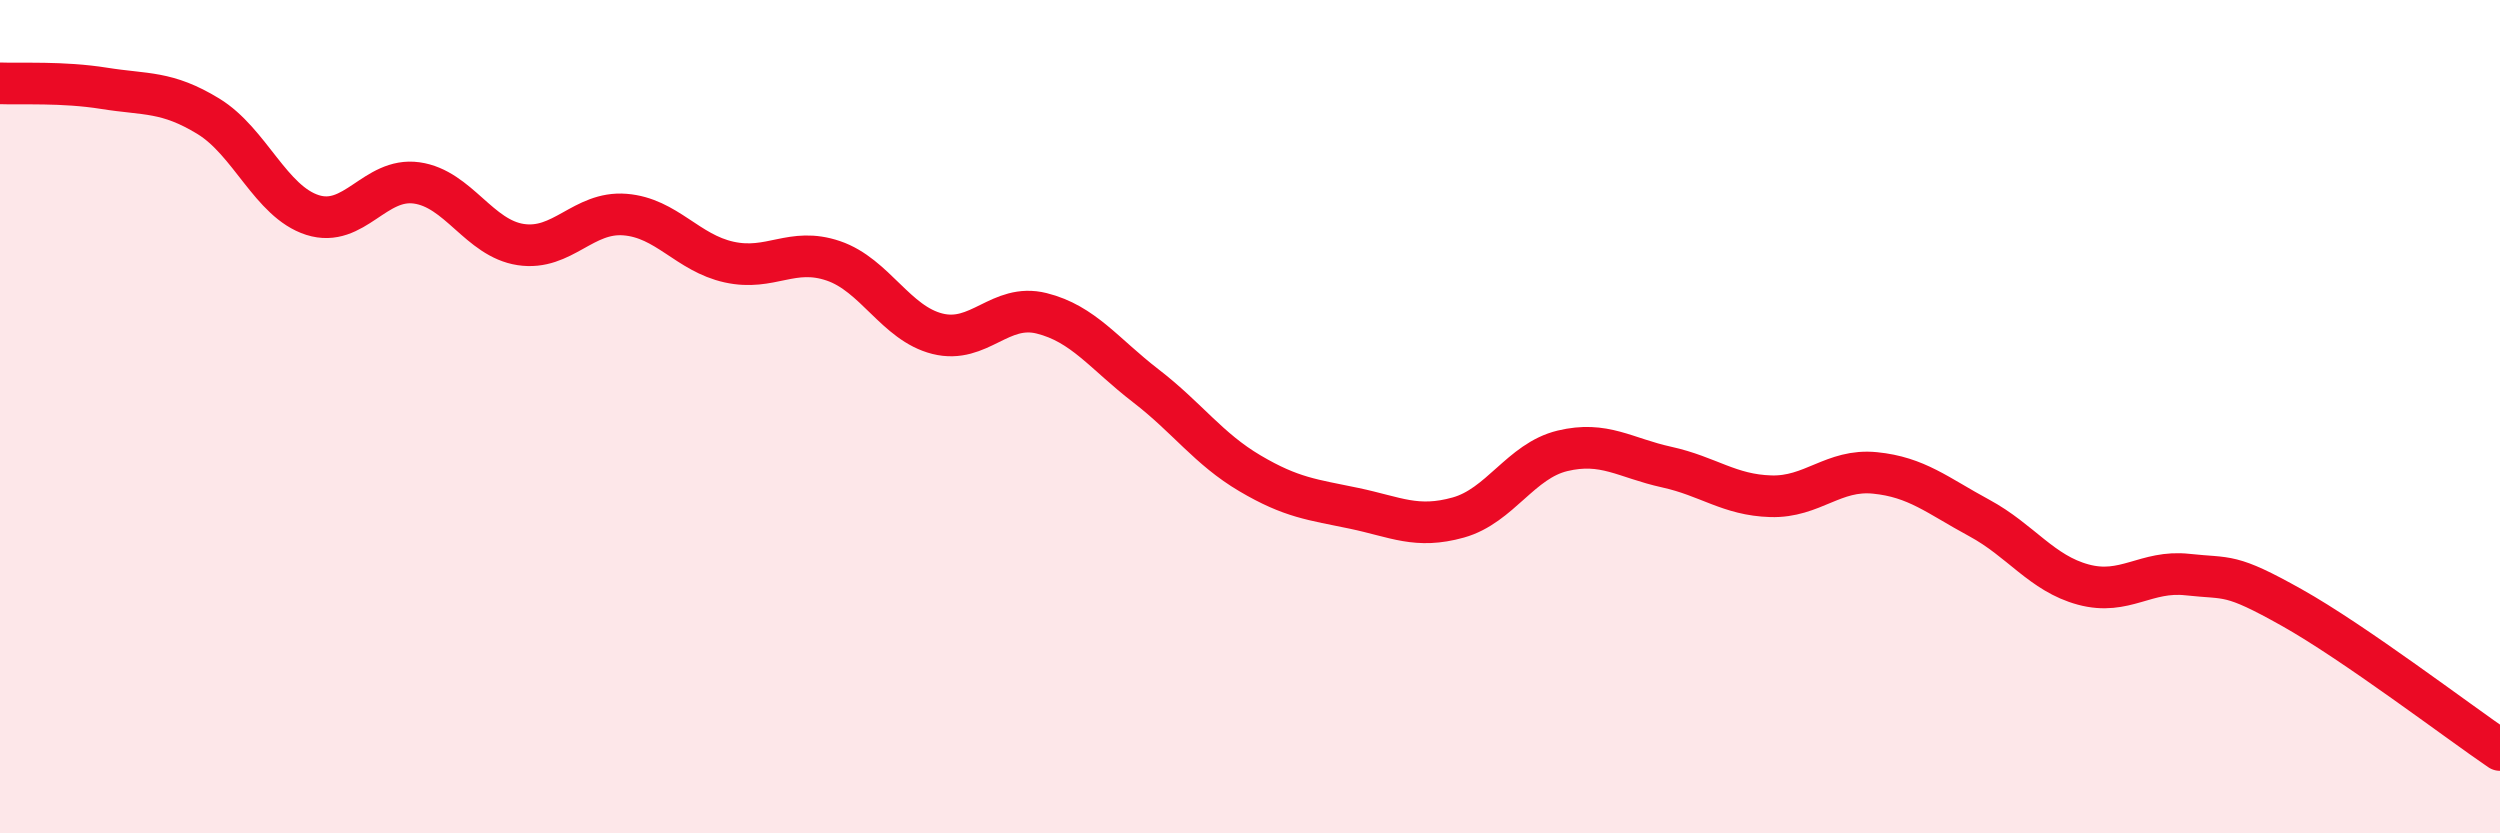
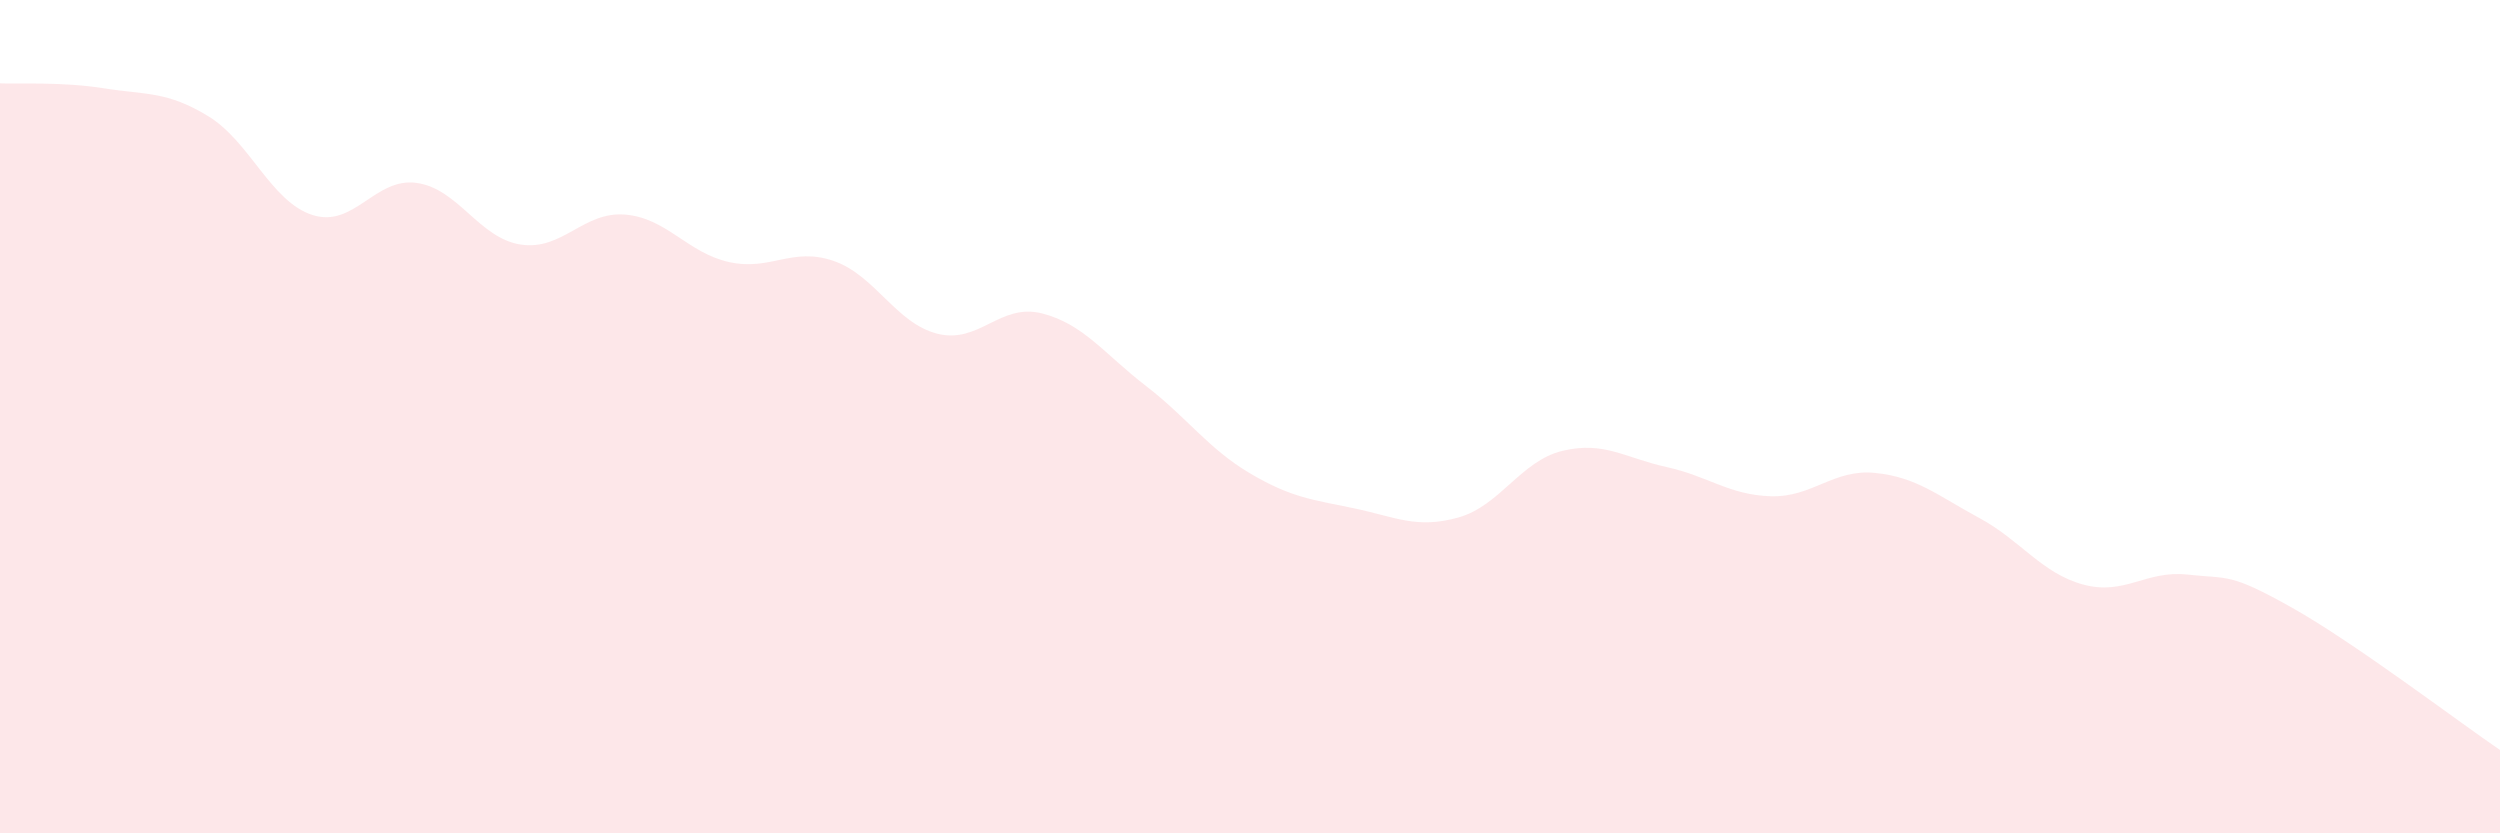
<svg xmlns="http://www.w3.org/2000/svg" width="60" height="20" viewBox="0 0 60 20">
  <path d="M 0,2 C 0.5,2.02 1.5,1.96 2.5,2.12 C 3.5,2.28 4,2.18 5,2.79 C 6,3.4 6.5,4.84 7.5,5.16 C 8.5,5.48 9,4.25 10,4.39 C 11,4.53 11.5,5.72 12.5,5.87 C 13.5,6.02 14,5.07 15,5.15 C 16,5.23 16.5,6.07 17.5,6.29 C 18.5,6.51 19,5.92 20,6.26 C 21,6.6 21.5,7.76 22.5,8.01 C 23.5,8.26 24,7.27 25,7.52 C 26,7.77 26.5,8.49 27.5,9.26 C 28.5,10.03 29,10.77 30,11.36 C 31,11.95 31.5,11.99 32.5,12.2 C 33.5,12.41 34,12.7 35,12.42 C 36,12.14 36.5,11.06 37.5,10.82 C 38.5,10.58 39,10.99 40,11.21 C 41,11.43 41.5,11.88 42.5,11.91 C 43.5,11.94 44,11.25 45,11.35 C 46,11.45 46.5,11.89 47.5,12.43 C 48.5,12.97 49,13.76 50,14.03 C 51,14.3 51.5,13.68 52.5,13.79 C 53.5,13.9 53.5,13.74 55,14.58 C 56.5,15.42 59,17.32 60,18L60 20L0 20Z" fill="#EB0A25" opacity="0.1" stroke-linecap="round" stroke-linejoin="round" />
-   <path d="M 0,2 C 0.5,2.02 1.5,1.96 2.5,2.12 C 3.5,2.28 4,2.18 5,2.79 C 6,3.4 6.5,4.84 7.5,5.16 C 8.5,5.48 9,4.25 10,4.39 C 11,4.53 11.5,5.72 12.5,5.87 C 13.5,6.02 14,5.07 15,5.15 C 16,5.23 16.5,6.07 17.5,6.29 C 18.5,6.51 19,5.92 20,6.26 C 21,6.6 21.5,7.76 22.5,8.01 C 23.5,8.26 24,7.27 25,7.52 C 26,7.77 26.5,8.49 27.5,9.26 C 28.5,10.03 29,10.77 30,11.36 C 31,11.95 31.5,11.99 32.5,12.2 C 33.5,12.41 34,12.7 35,12.42 C 36,12.14 36.5,11.06 37.5,10.82 C 38.5,10.58 39,10.99 40,11.21 C 41,11.43 41.5,11.88 42.5,11.91 C 43.5,11.94 44,11.25 45,11.35 C 46,11.45 46.5,11.89 47.5,12.43 C 48.5,12.97 49,13.76 50,14.03 C 51,14.3 51.5,13.68 52.5,13.79 C 53.5,13.9 53.5,13.74 55,14.58 C 56.5,15.42 59,17.32 60,18" stroke="#EB0A25" stroke-width="1" fill="none" stroke-linecap="round" stroke-linejoin="round" />
</svg>